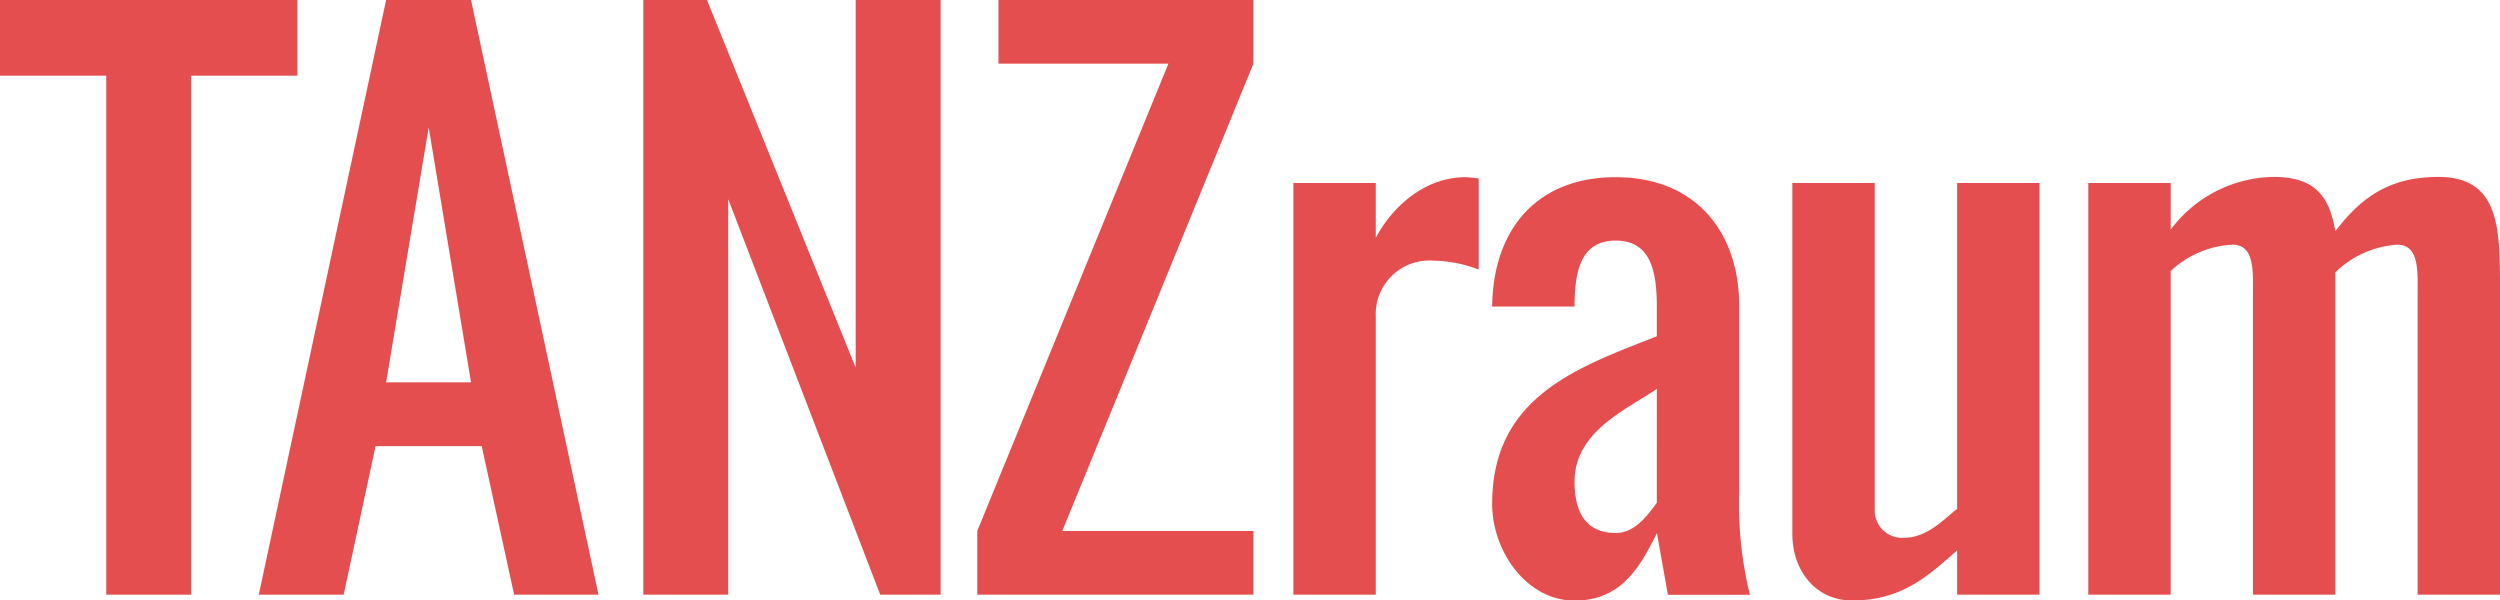
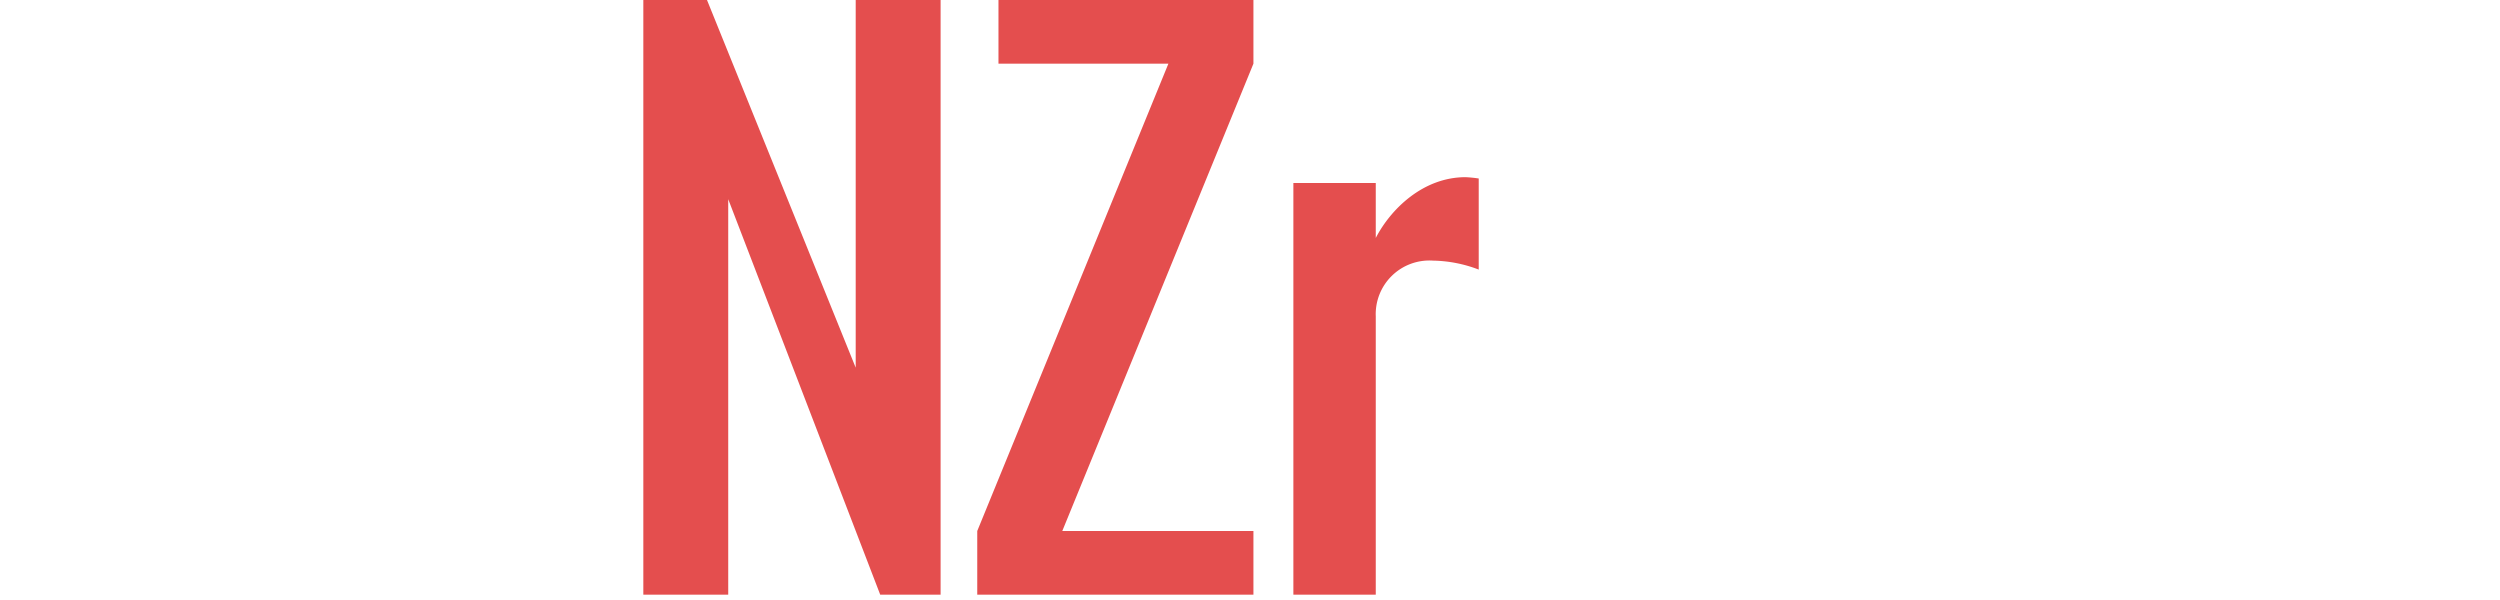
<svg xmlns="http://www.w3.org/2000/svg" id="Layer_1" data-name="Layer 1" viewBox="0 0 189.64 45.55">
  <defs>
    <style>.cls-1{fill:#e44e4e;}</style>
  </defs>
  <title>tanzraumlg</title>
-   <path class="cls-1" d="M22.56,5.74H14.5V45.11H8.06V5.74H0V0H22.56V5.74Z" />
-   <path class="cls-1" d="M26.07,45.11H19.63L29.29,0h6.44l9.67,45.11H39L36.54,33.84H28.49ZM32.52,9.67L29.29,29h6.44Z" />
  <path class="cls-1" d="M55.24,15.11v30H48.8V0h4.83L64.91,27.89V0h6.44V45.11H66.77Z" />
  <path class="cls-1" d="M95.08,40.28v4.83H74.13V40.28L88.63,4.83H75.74V0H95.08V4.83L80.58,40.28h14.5Z" />
  <path class="cls-1" d="M111.17,13.44a9.72,9.72,0,0,1,1,.1v6.91a10.07,10.07,0,0,0-3.47-.68A4.07,4.07,0,0,0,104.36,24V45.11H98.11V13.88h6.25v4.17C105.48,15.88,107.94,13.44,111.17,13.44Z" />
-   <path class="cls-1" d="M131.93,23.25V37.31a28.94,28.94,0,0,0,.81,7.81h-6.22l-0.83-4.68c-1.24,2.46-2.64,5.12-6.25,5.12s-6.25-3.71-6.25-7.34c0-8.13,6.47-10.35,12.49-12.71V23.25c0-2.76-.51-5-3.12-5s-3.12,2.25-3.12,5h-6.25c0.07-5.91,3.44-9.81,9.37-9.81S131.93,17.44,131.93,23.25Zm-12.49,13.3c0,2.34.88,3.88,3.12,3.88,1.51,0,2.46-1.42,3.12-2.29V29.5C123.22,31.16,119.44,32.77,119.44,36.55Z" />
-   <path class="cls-1" d="M140.5,45.55c-2.78,0-4.54-2.27-4.54-5.05V13.88h6.25V38.6a2.08,2.08,0,0,0,2.15,2.2c1.83,0,3-1.34,4.1-2.2V13.88h6.25V45.11h-6.25V41.75C146.23,43.72,144.23,45.55,140.5,45.55Z" />
-   <path class="cls-1" d="M177.15,20.66V45.11H170.9V22.44c0-1.78.17-3.88-1.56-3.88a7.4,7.4,0,0,0-4.68,2V45.11h-6.25V13.88h6.25v3.54a9.92,9.92,0,0,1,7.78-4c3.1,0,4.25,1.39,4.71,4.12,1.83-2.39,3.93-4.12,7.81-4.12,4.81,0,4.68,4.15,4.68,9V45.11h-6.25V22.32c0-1.73.15-3.76-1.56-3.76A7.43,7.43,0,0,0,177.15,20.66Z" />
</svg>